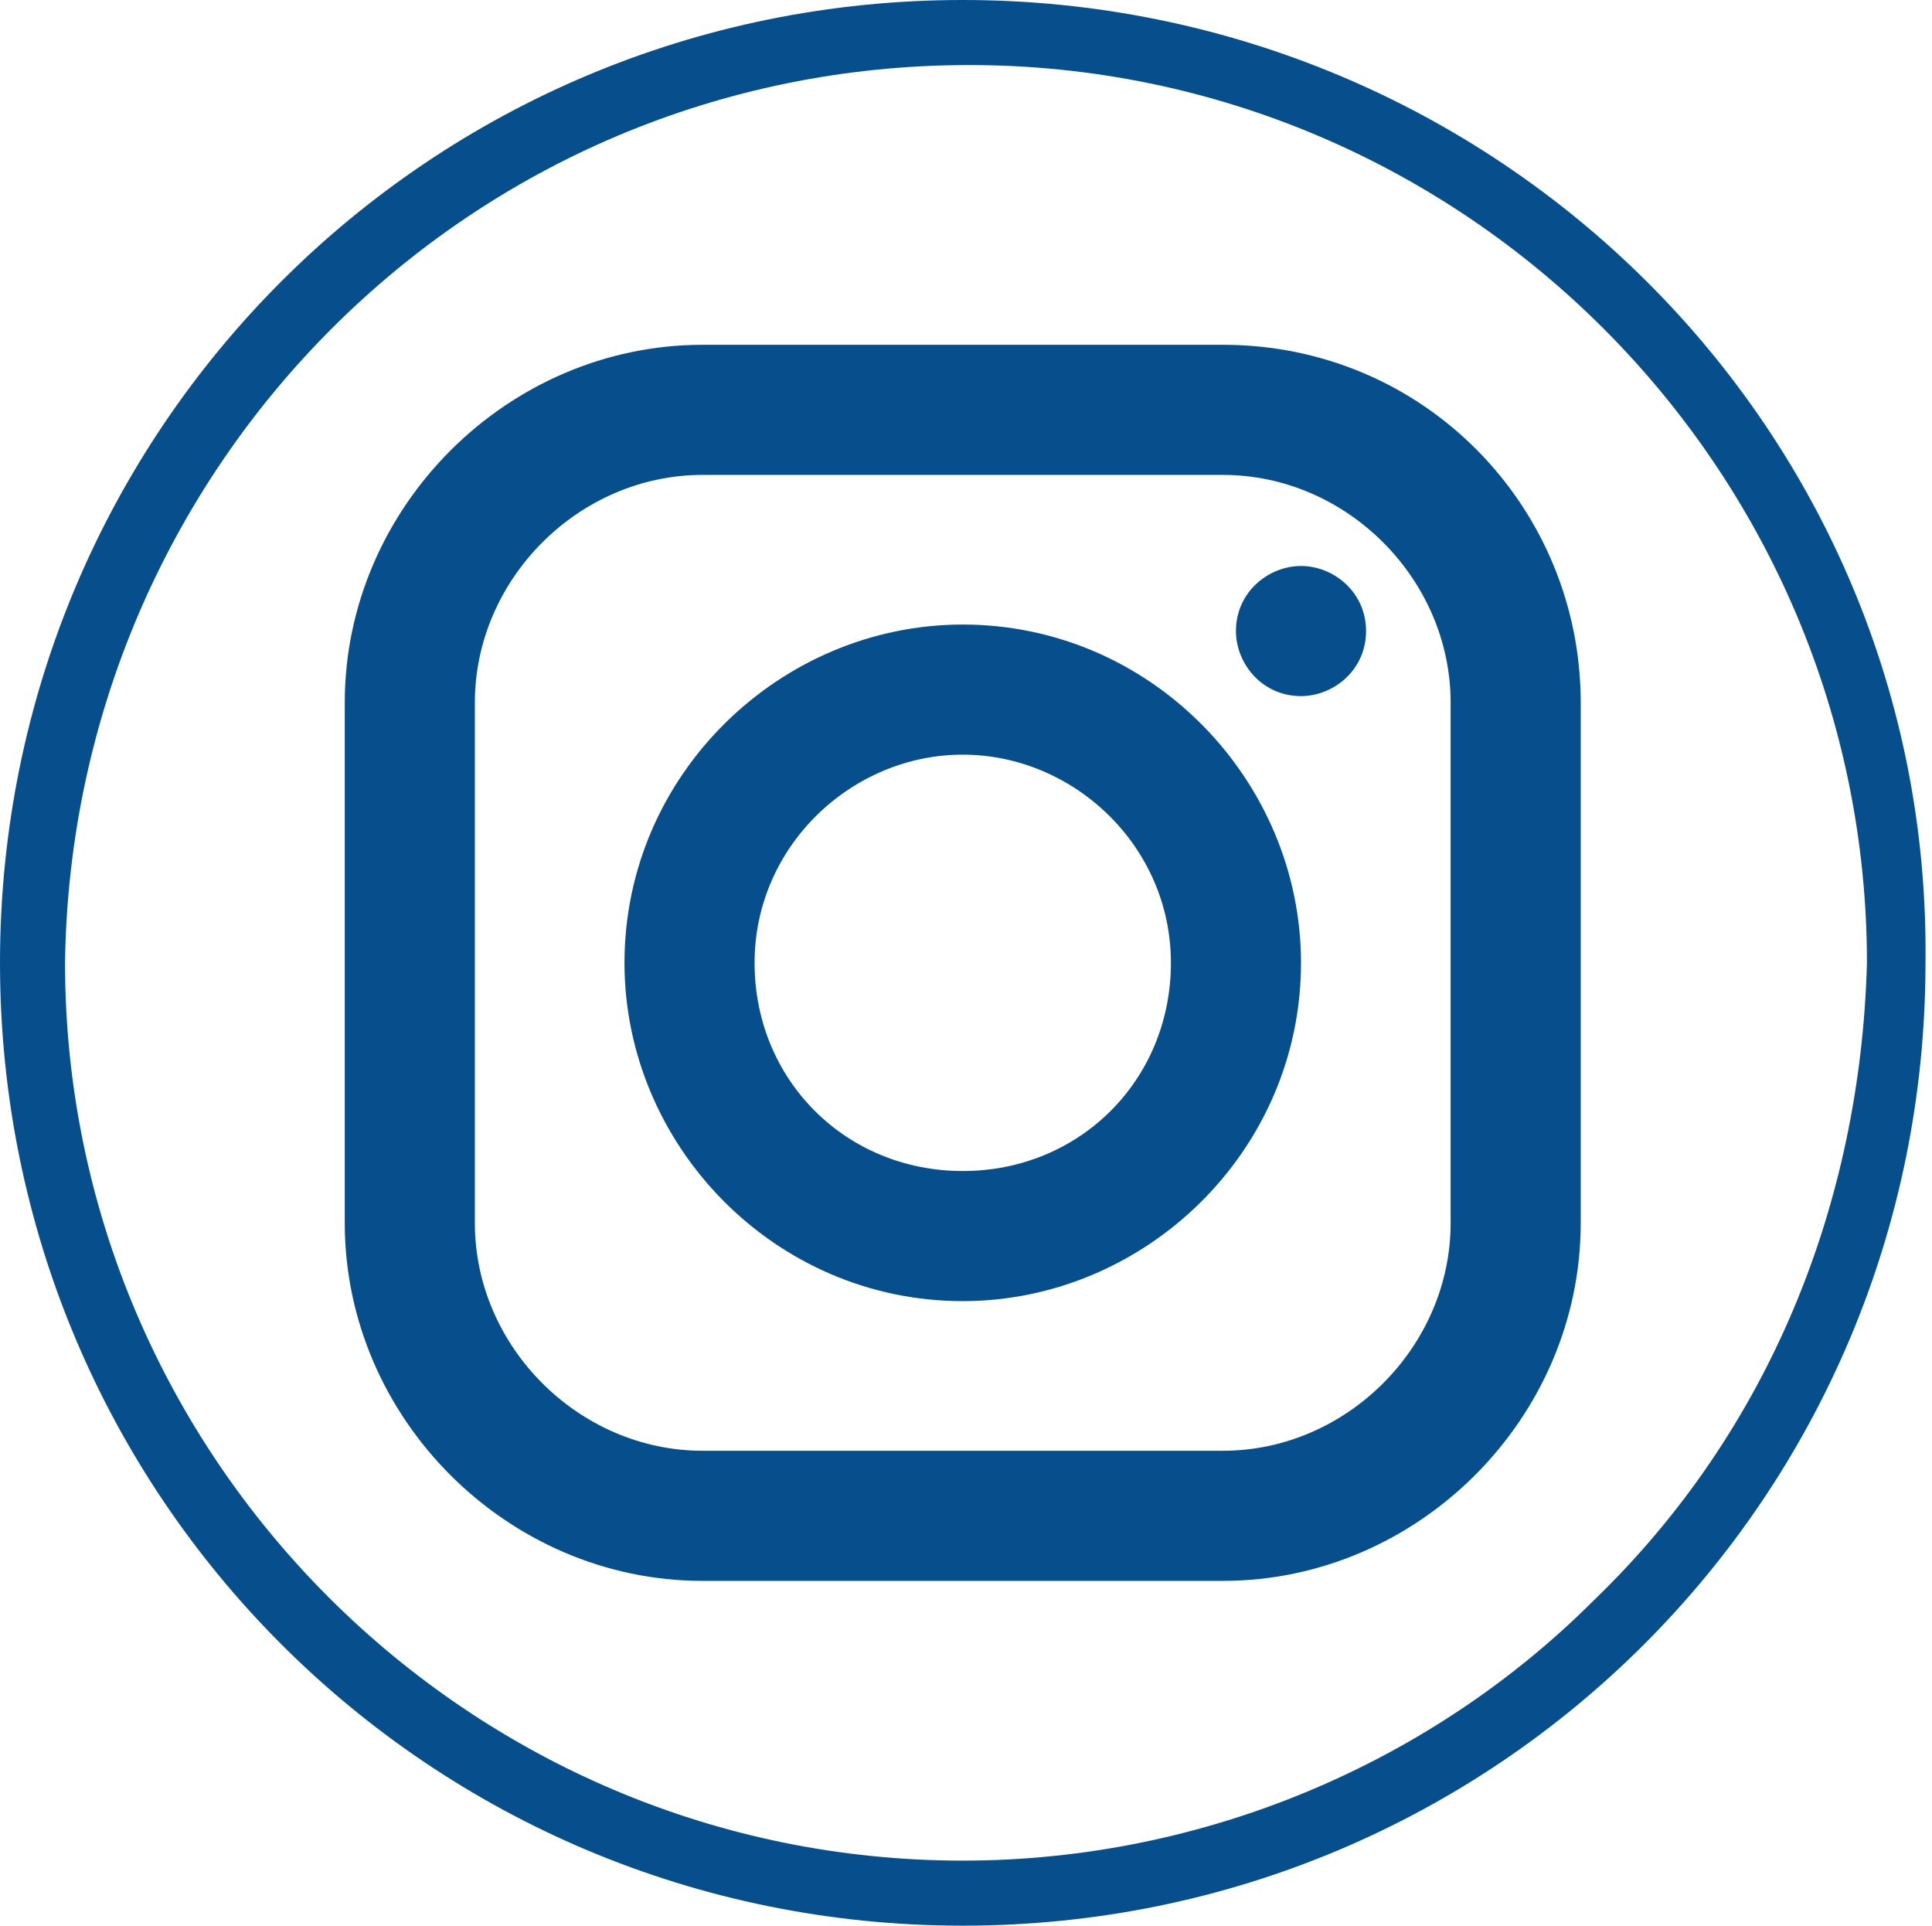
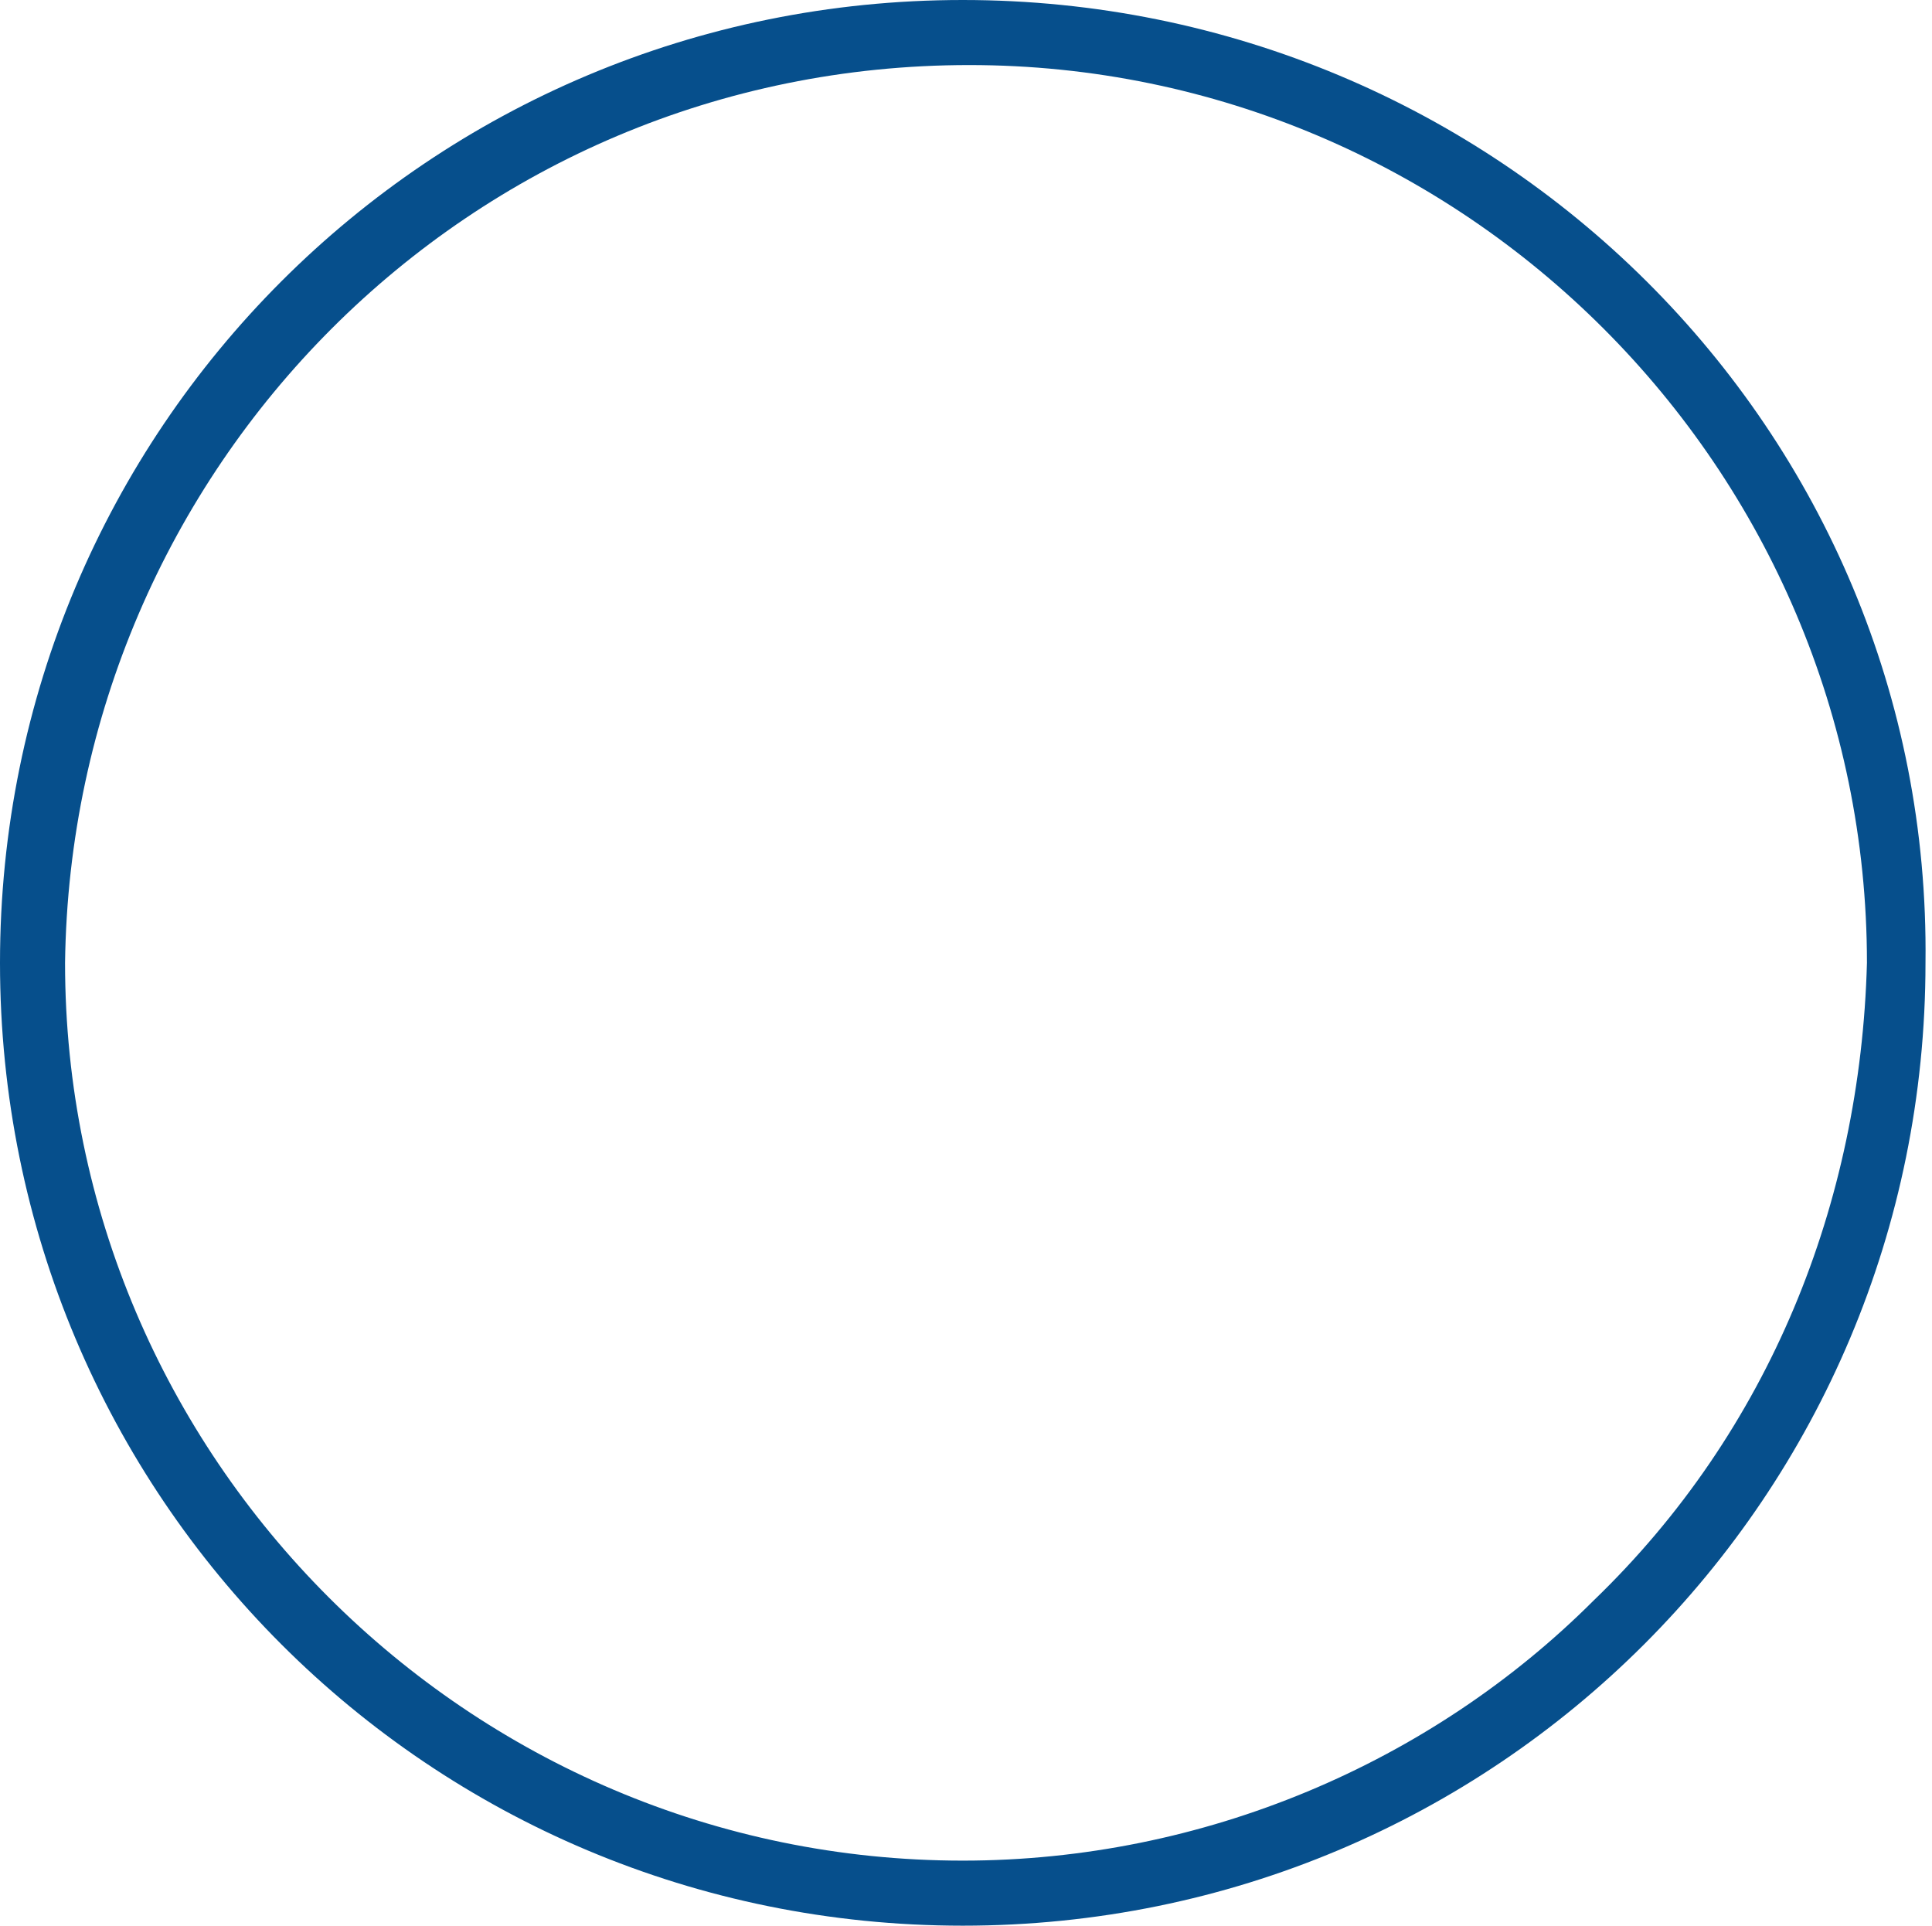
<svg xmlns="http://www.w3.org/2000/svg" version="1.1" id="Ebene_1" x="0px" y="0px" viewBox="0 0 29.7 29.6" style="enable-background:new 0 0 29.7 29.6;" xml:space="preserve">
  <style type="text/css">
	.st0{fill:none;}
	.st1{fill:#064F8C;}
</style>
  <g id="balken">
</g>
  <g id="Ebene_1_00000032643963253281780280000009699323841793354891_">
    <g>
      <g id="Ebene_2_00000093174778244224472720000016314797449835655079_">
        <g id="Ebene_1-2">
          <g>
            <g id="Gruppe_232">
              <g id="Gruppe_96">
                <g id="Pfad_66">
-                   <path class="st0" d="M29.7,14.8c0,8.2-6.6,14.8-14.8,14.8S0,23,0,14.8S6.7,0,14.9,0l0,0C23,0,29.7,6.6,29.7,14.8L29.7,14.8z          " />
                  <path class="st1" d="M28.7,14.8C28.7,7.2,22.5,1,14.9,1l0,0C7.2,1,1.1,7.2,1,14.8c0,7.6,6.2,13.8,13.8,13.8          c3.7,0,7.2-1.5,9.7-4C27.2,22,28.6,18.5,28.7,14.8 M29.6,14.8c0,8.2-6.6,14.8-14.8,14.8S0,23,0,14.8S6.6,0,14.8,0l0,0          C23,0,29.7,6.6,29.6,14.8L29.6,14.8L29.6,14.8z" />
                </g>
              </g>
            </g>
          </g>
        </g>
      </g>
      <g>
        <g>
-           <path class="st1" d="M18.8,7.3c1.9,0,3.5,1.6,3.5,3.5v8c0,1.9-1.6,3.5-3.5,3.5h-8c-1.9,0-3.5-1.6-3.5-3.5v-8      c0-1.9,1.6-3.5,3.5-3.5L18.8,7.3 M18.8,5.3h-8c-3,0-5.5,2.5-5.5,5.5v8c0,3,2.5,5.5,5.5,5.5h8c3,0,5.5-2.5,5.5-5.5v-8      C24.3,7.8,21.9,5.3,18.8,5.3L18.8,5.3z" />
-         </g>
+           </g>
        <g>
-           <path class="st1" d="M14.8,11.6c1.7,0,3.2,1.4,3.2,3.2S16.6,18,14.8,18s-3.2-1.4-3.2-3.2S13.1,11.6,14.8,11.6 M14.8,9.6      c-2.8,0-5.2,2.3-5.2,5.2c0,2.8,2.3,5.2,5.2,5.2c2.8,0,5.2-2.3,5.2-5.2C20,12,17.7,9.6,14.8,9.6L14.8,9.6z" />
-         </g>
+           </g>
        <g>
-           <path class="st1" d="M20,8.7c-0.5,0-1,0.4-1,1c0,0.5,0.4,1,1,1c0.5,0,1-0.4,1-1C21,9.1,20.5,8.7,20,8.7L20,8.7z" />
-         </g>
+           </g>
      </g>
    </g>
  </g>
</svg>